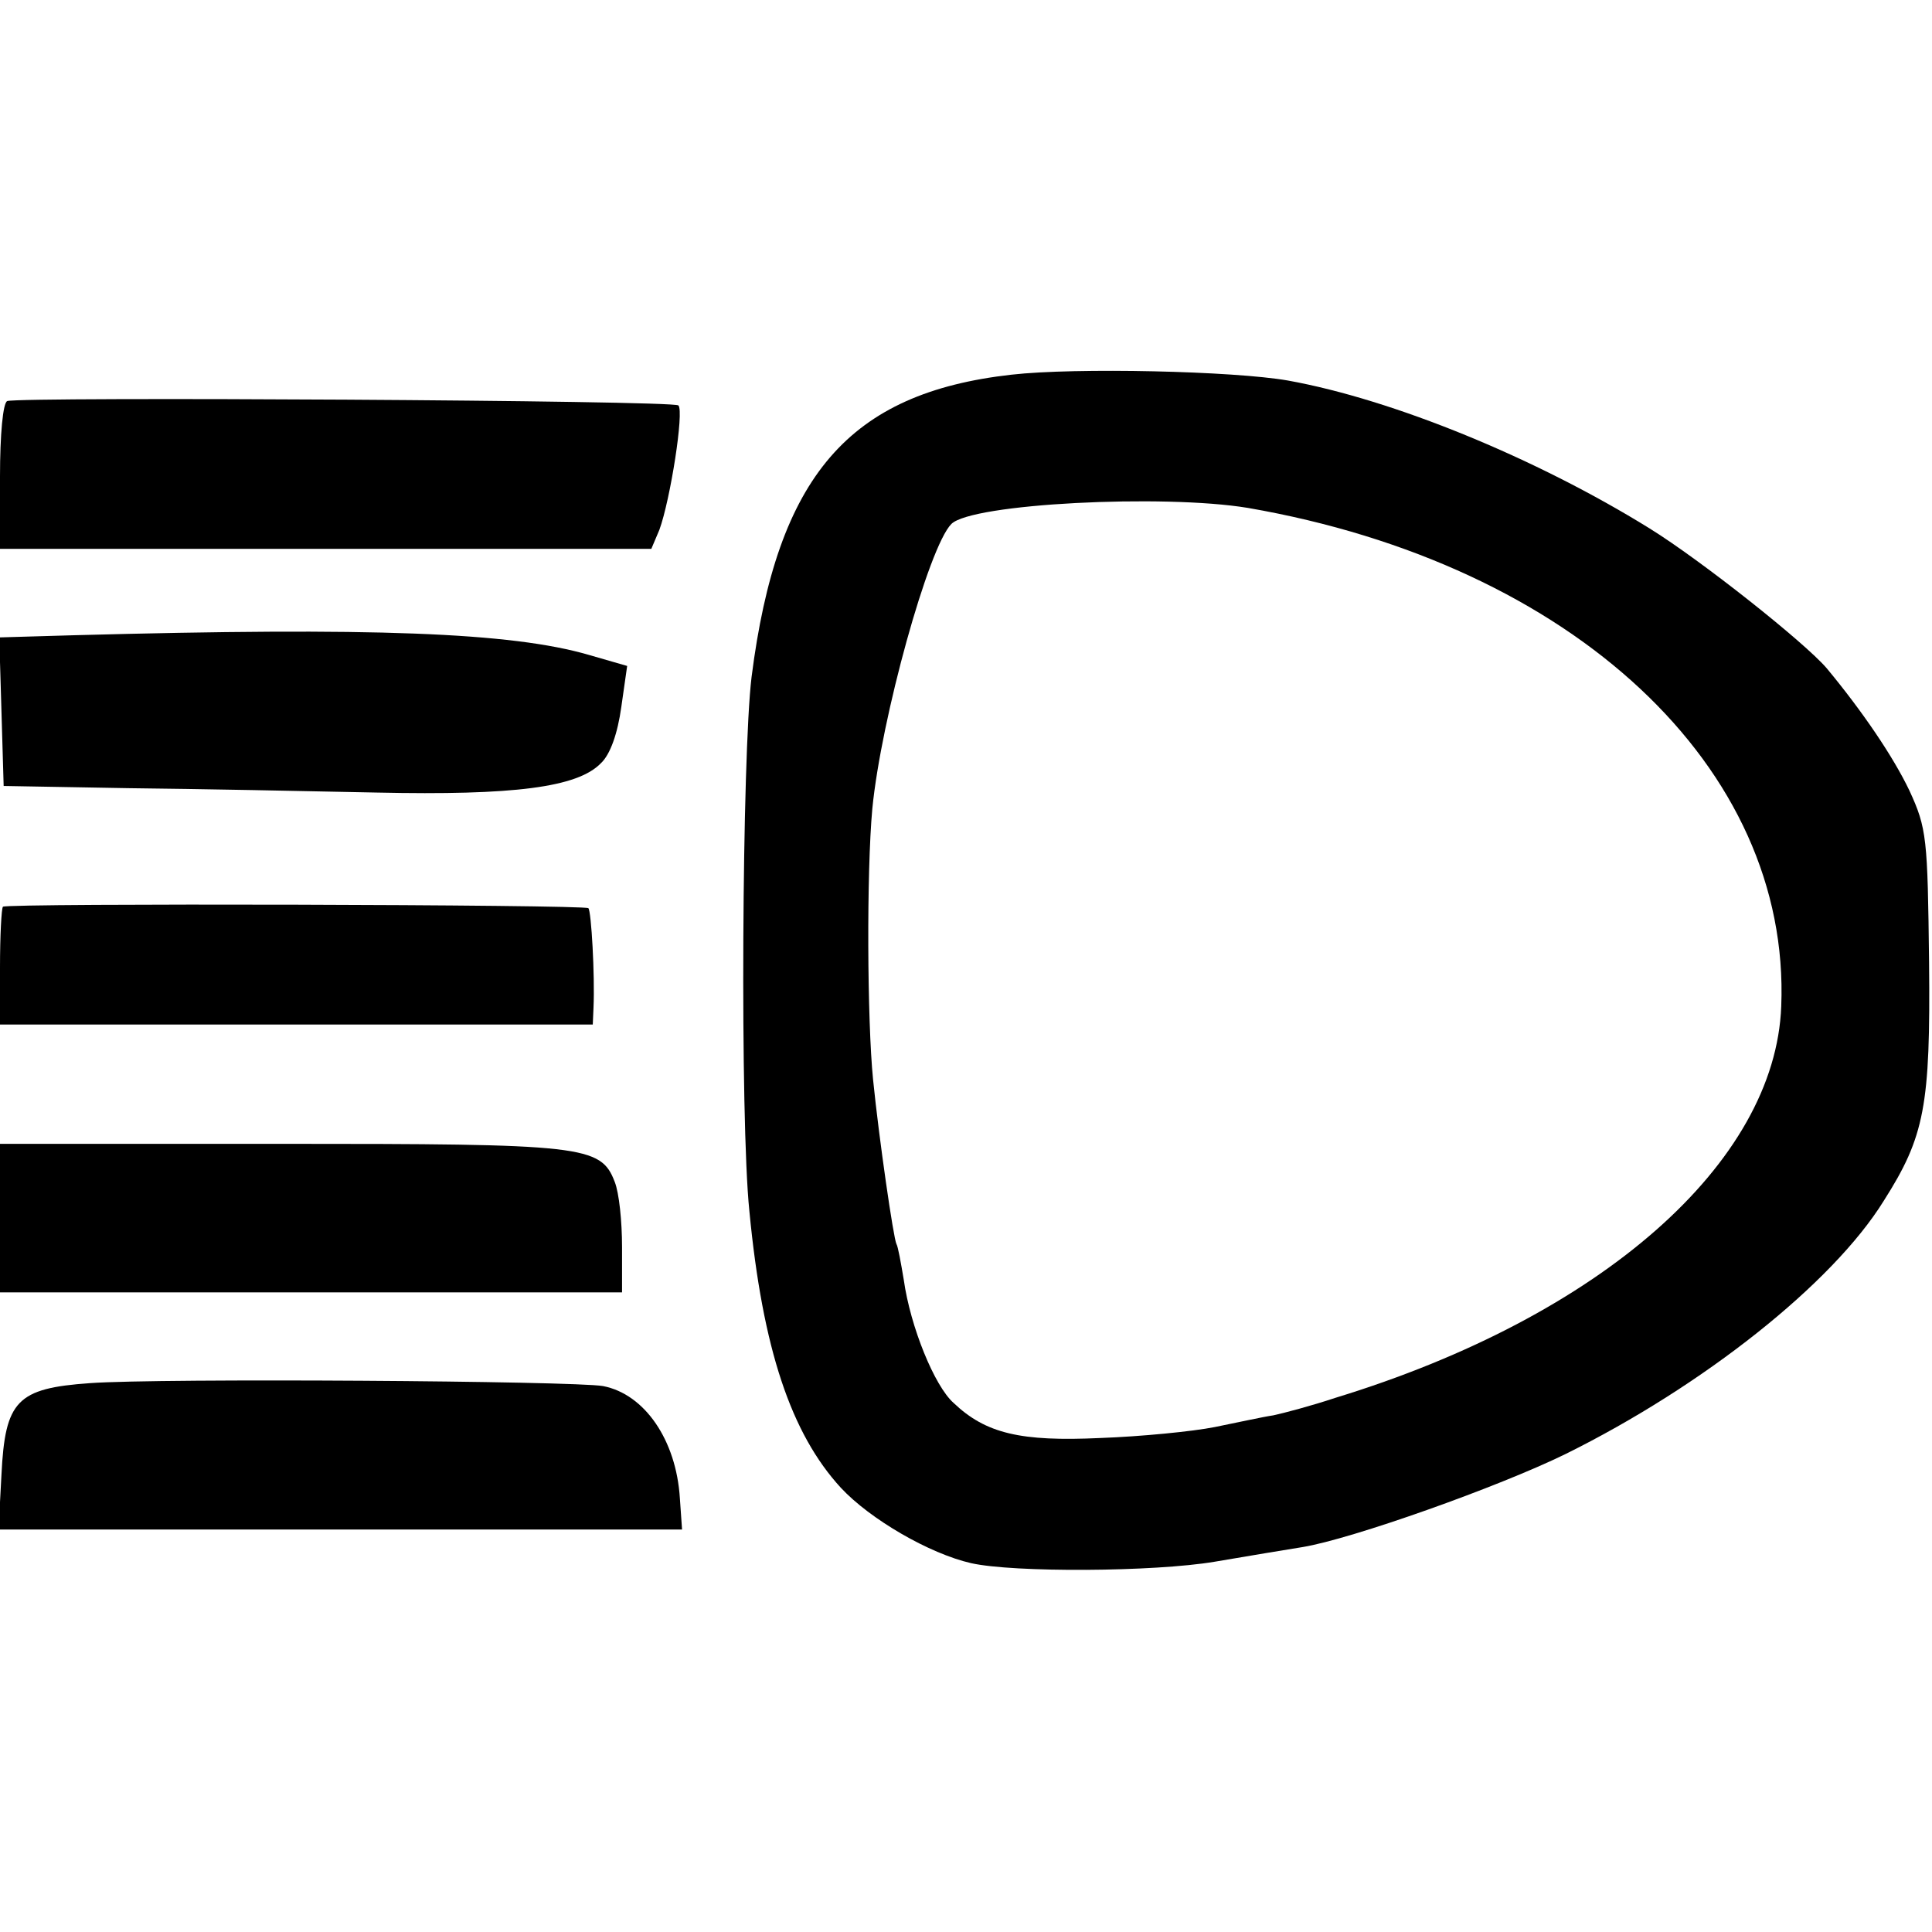
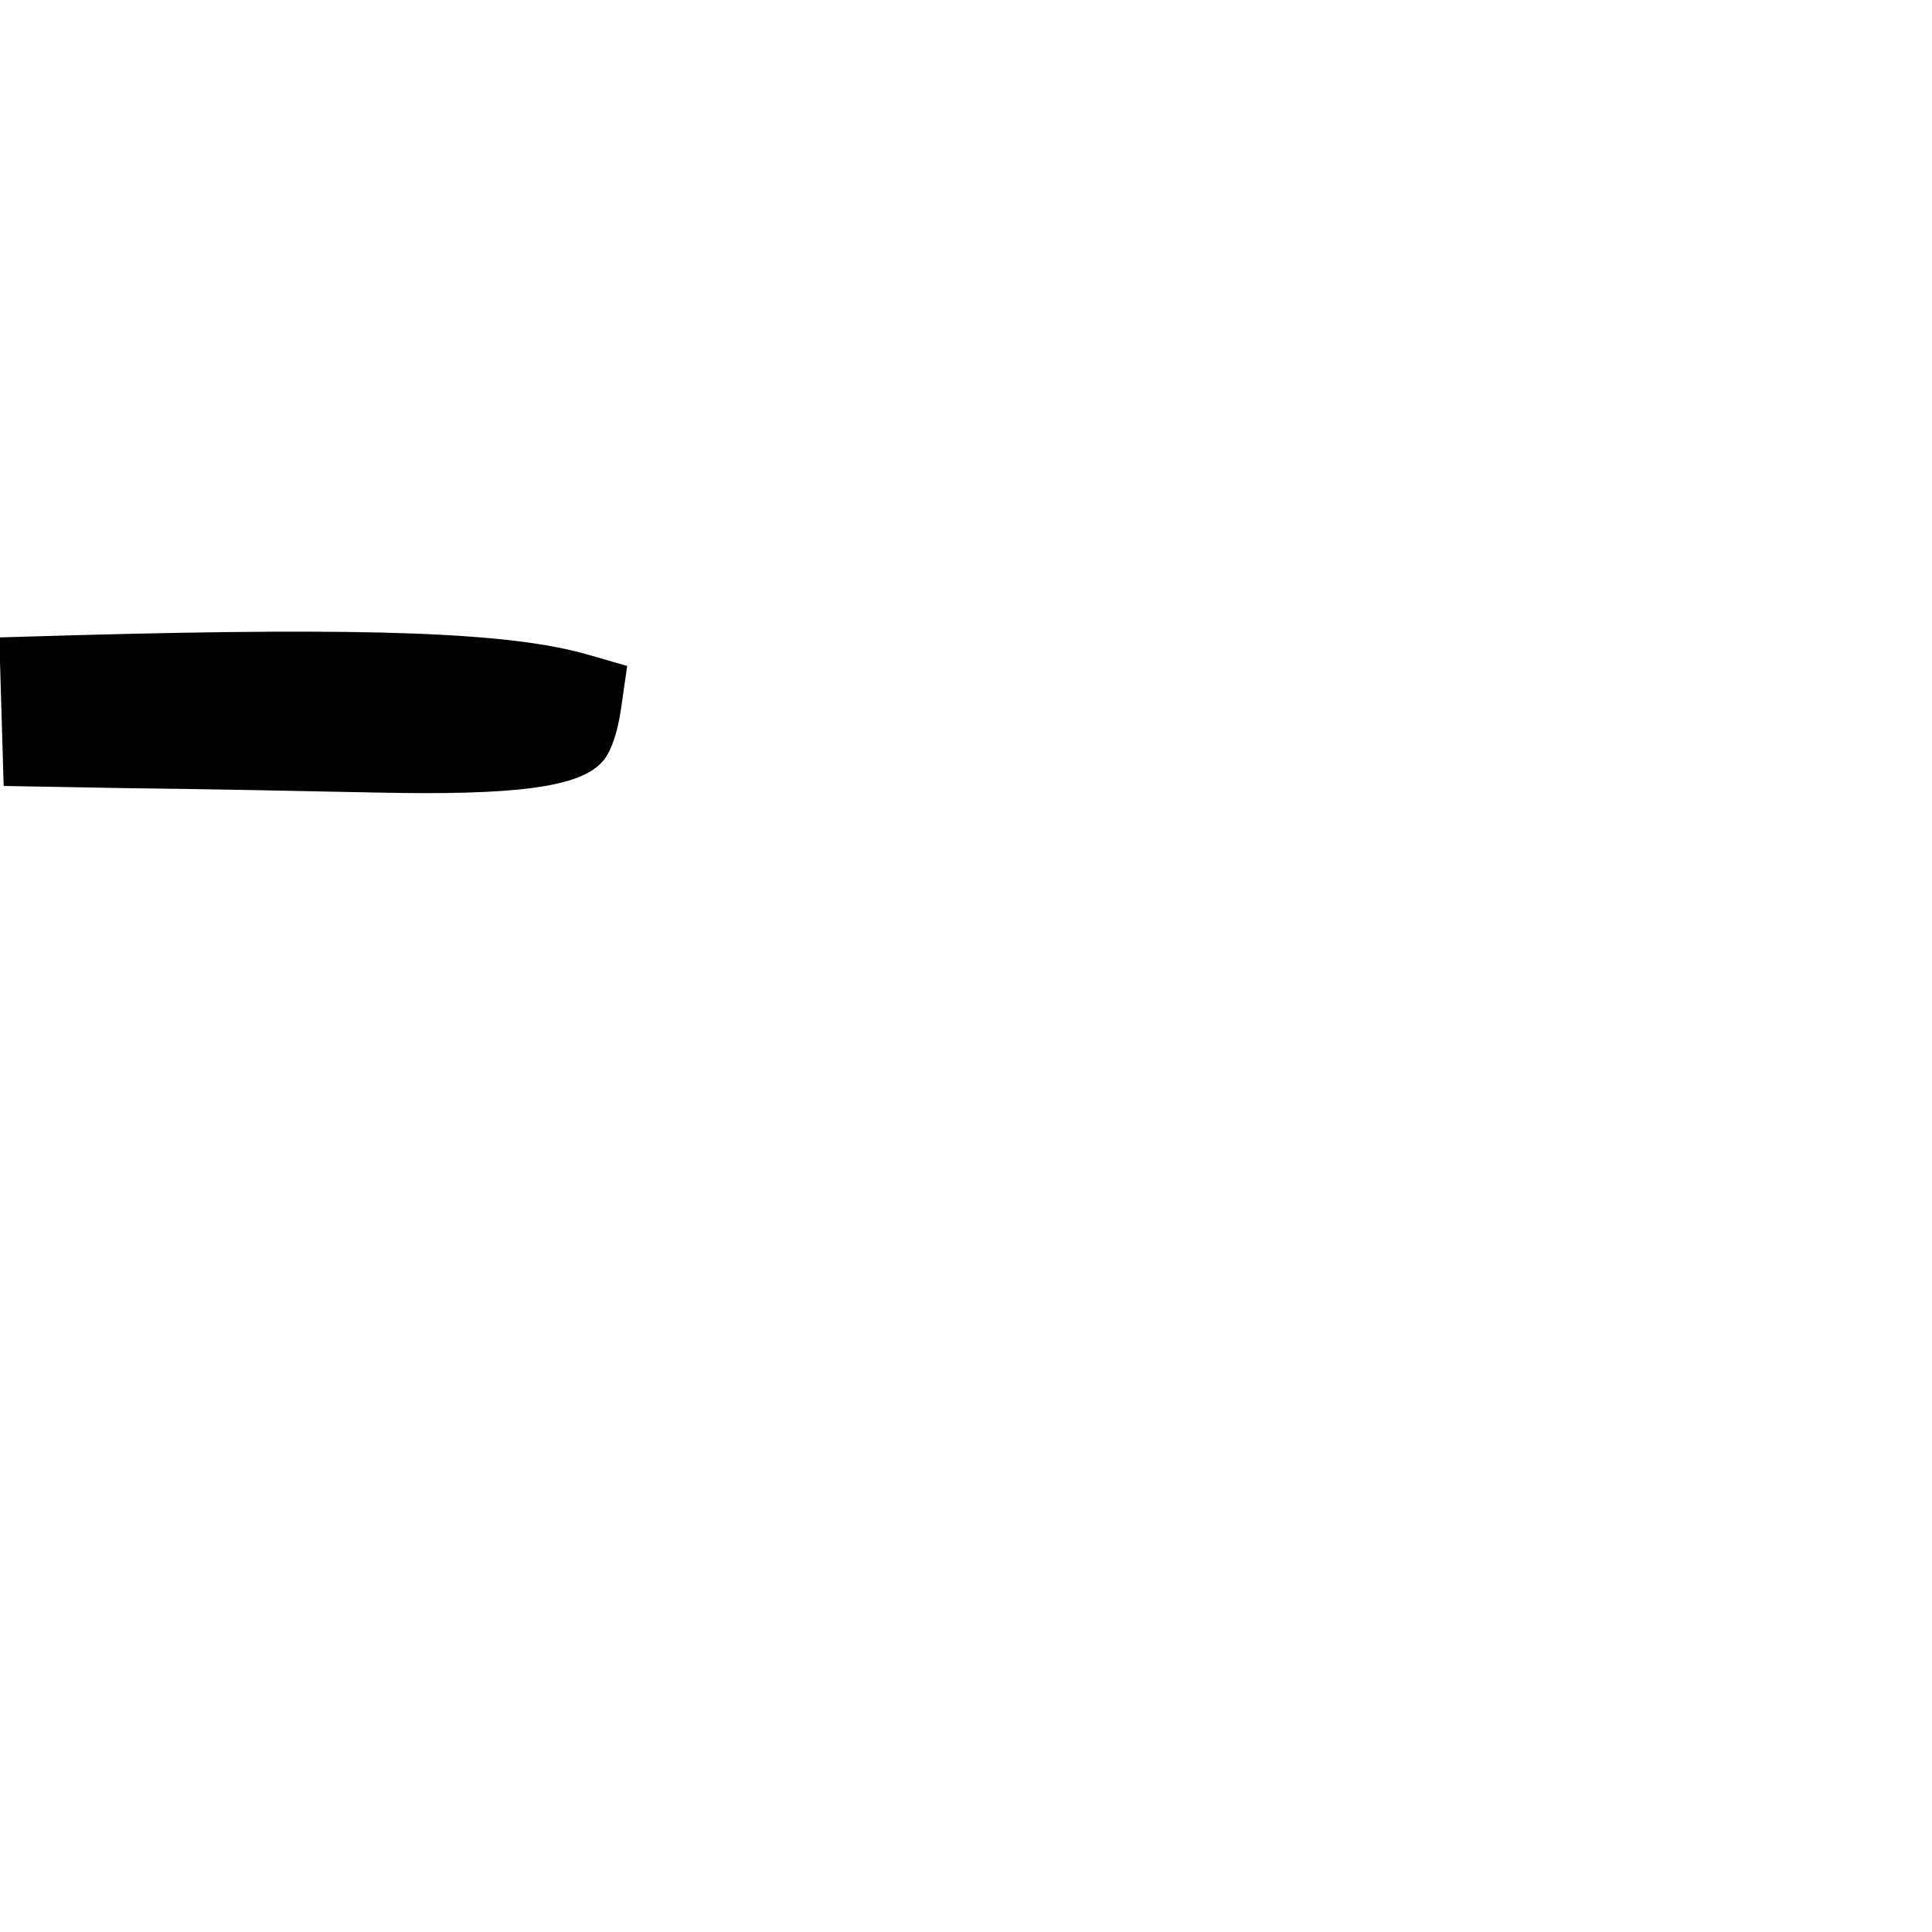
<svg xmlns="http://www.w3.org/2000/svg" version="1.0" width="264pt" height="264pt" viewBox="0 0 264 264" preserveAspectRatio="xMidYMid meet">
  <g transform="translate(0,264) scale(0.1,-0.1)" fill="#000000" stroke="none">
-     <path d="M1382 2128 c-222 -25 -320 -138 -355 -413 -13 -106 -16 -604 -3 -730 18 -188 57 -304 125 -378 40 -43 121 -90 178 -103 58 -13 250 -12 333 2 47 8 101 17 120 20 67 11 267 82 359 127 188 93 365 233 435 346 56 88 64 130 62 326 -2 170 -3 183 -27 235 -22 46 -64 108 -113 167 -30 35 -171 147 -242 191 -155 96 -350 176 -494 202 -74 13 -290 18 -378 8z m323 -182 c445 -77 742 -355 729 -681 -8 -214 -246 -424 -609 -535 -33 -11 -71 -21 -85 -24 -14 -2 -50 -10 -80 -16 -30 -6 -101 -13 -157 -15 -108 -5 -156 6 -200 48 -26 23 -59 104 -68 168 -4 24 -8 46 -10 49 -4 7 -24 145 -32 225 -8 80 -9 283 -1 370 12 123 77 358 108 389 28 28 290 41 405 22z" />
-     <path d="M10 2092 c-6 -2 -10 -46 -10 -103 l0 -99 445 0 445 0 11 26 c15 41 34 162 26 170 -7 7 -897 12 -917 6z" />
    <path d="M102 1772 l-103 -3 3 -101 3 -102 170 -3 c94 -1 247 -4 340 -6 187 -4 274 7 306 40 13 12 23 41 28 77 l8 56 -52 15 c-106 31 -297 38 -703 27z" />
-     <path d="M4 1401 c-2 -2 -4 -40 -4 -83 l0 -78 405 0 405 0 1 23 c2 44 -3 132 -7 136 -5 5 -794 7 -800 2z" />
-     <path d="M0 976 l0 -102 425 0 425 0 0 62 c0 35 -4 74 -10 89 -19 50 -43 52 -457 52 l-383 0 0 -101z" />
-     <path d="M123 750 c-100 -7 -116 -24 -121 -125 l-4 -75 467 0 467 0 -3 43 c-5 79 -48 142 -105 153 -40 7 -604 11 -701 4z" />
  </g>
</svg>